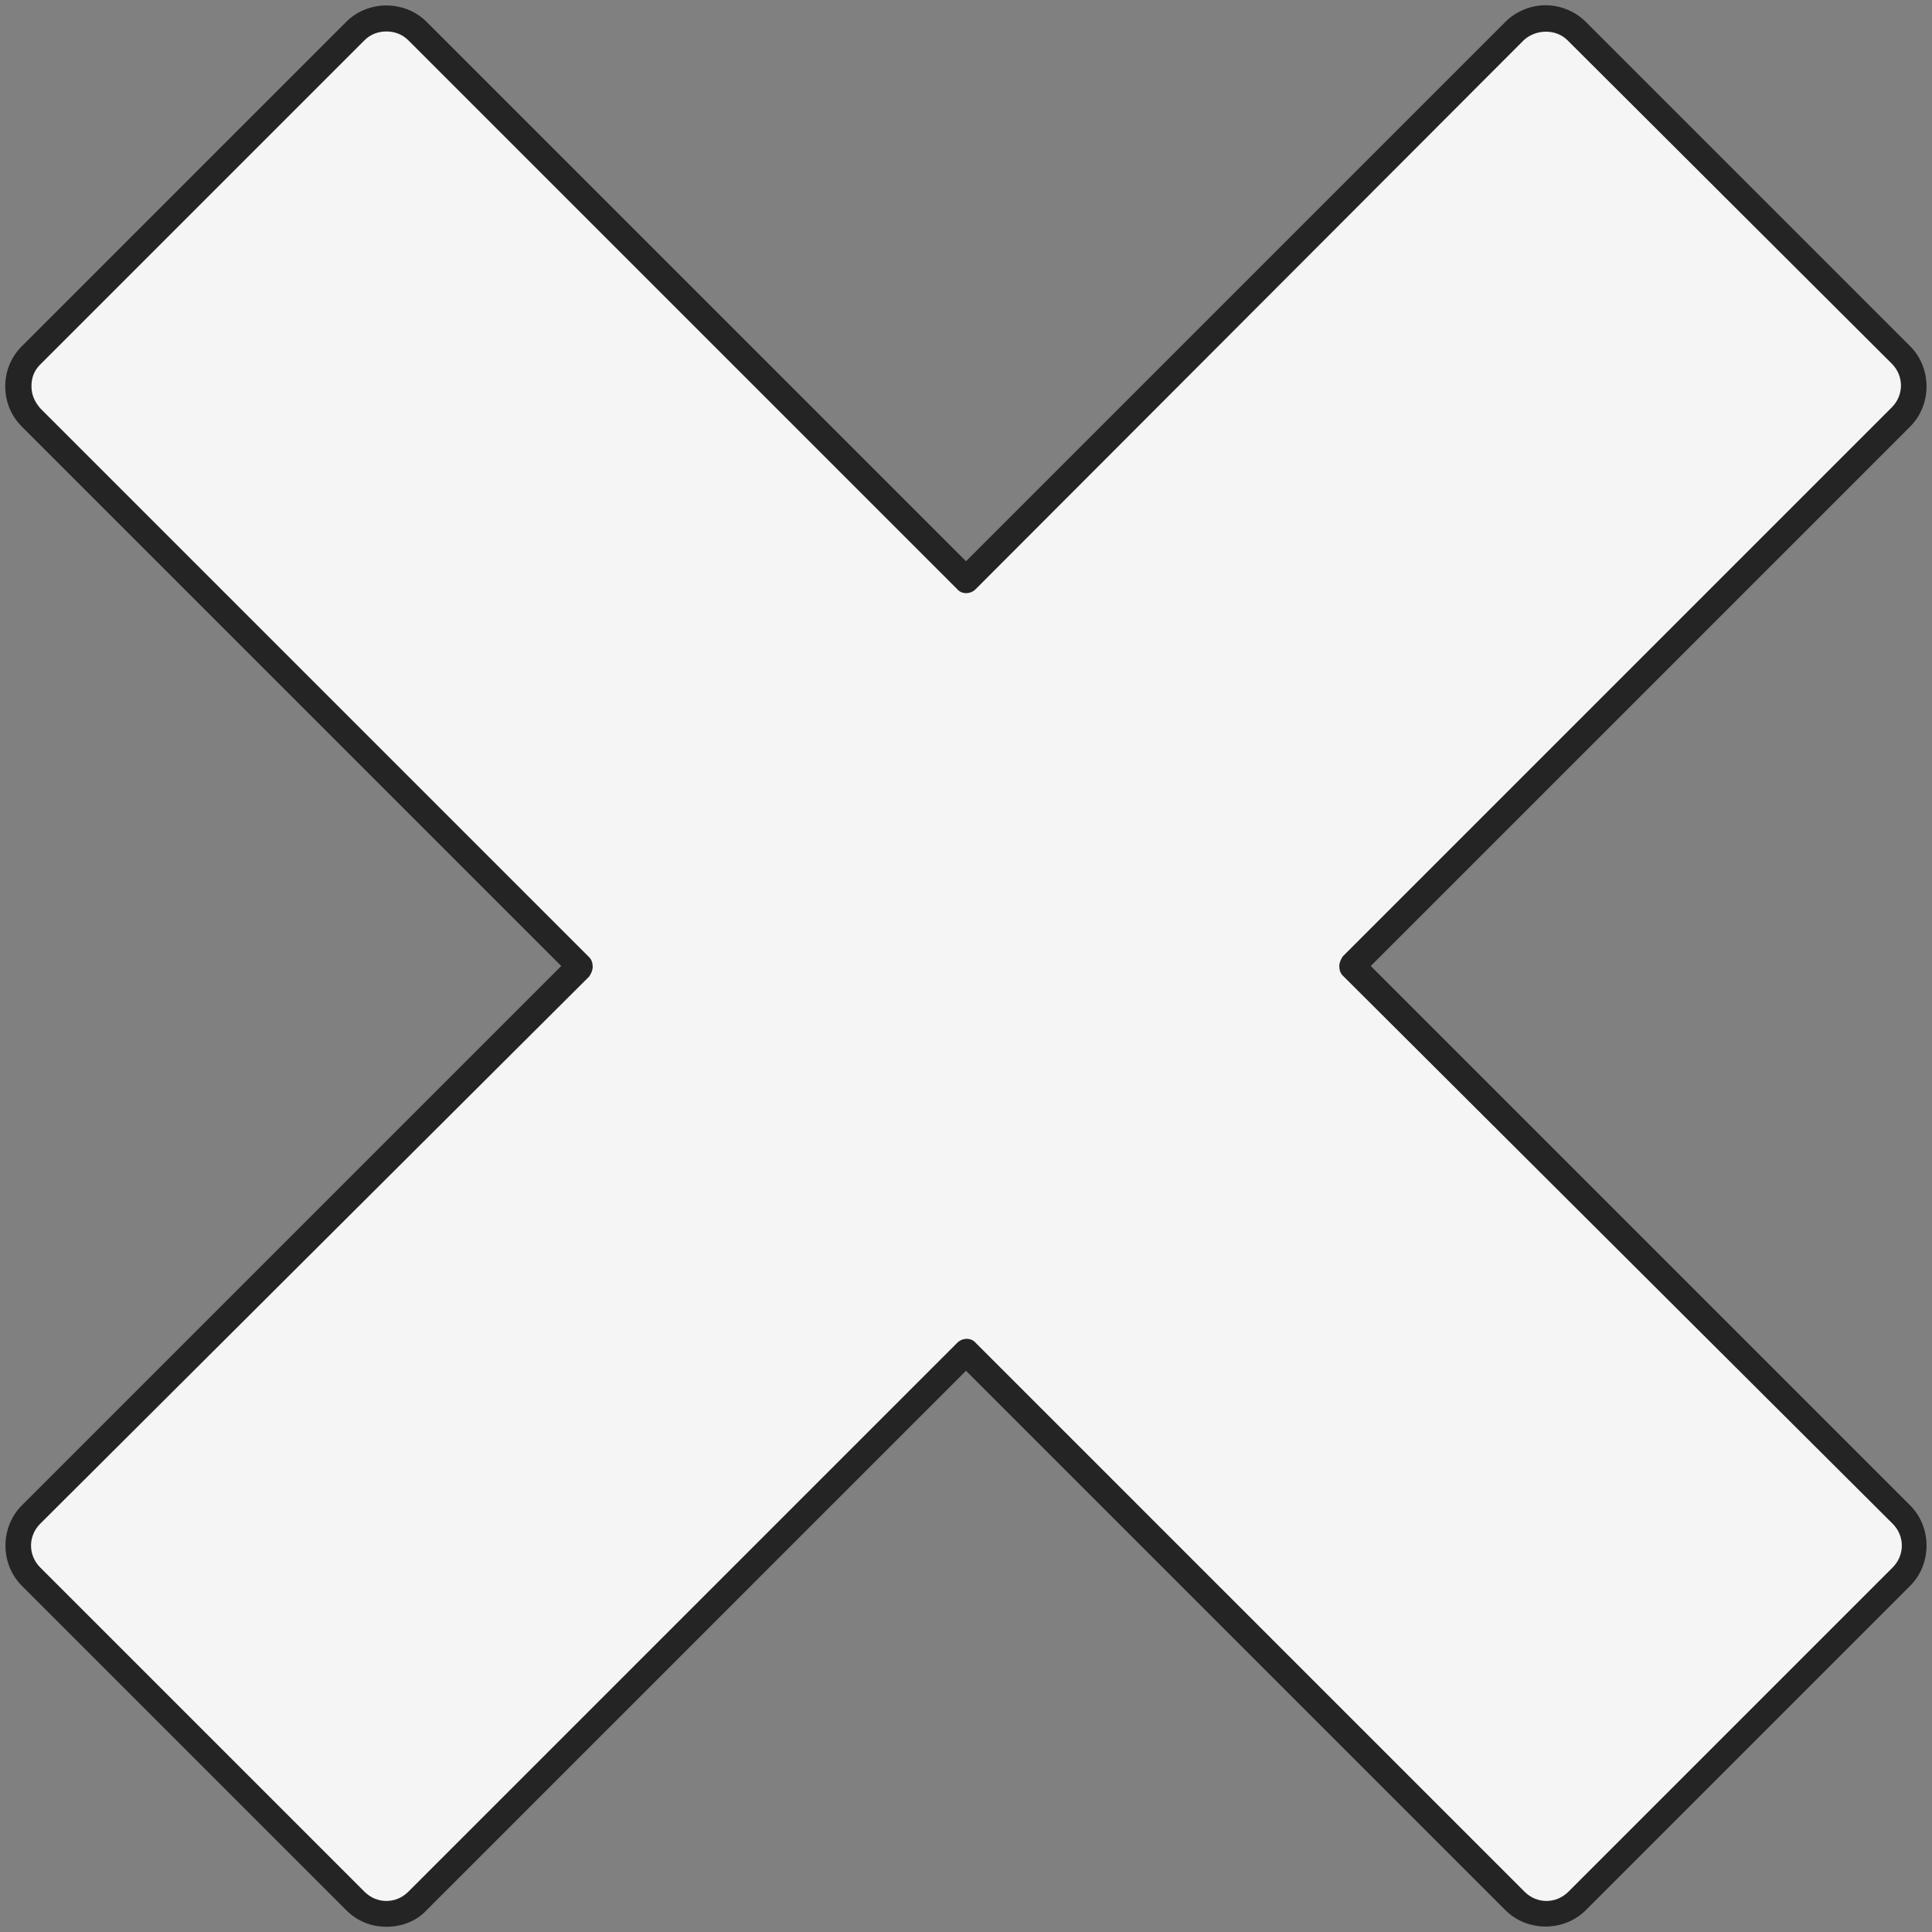
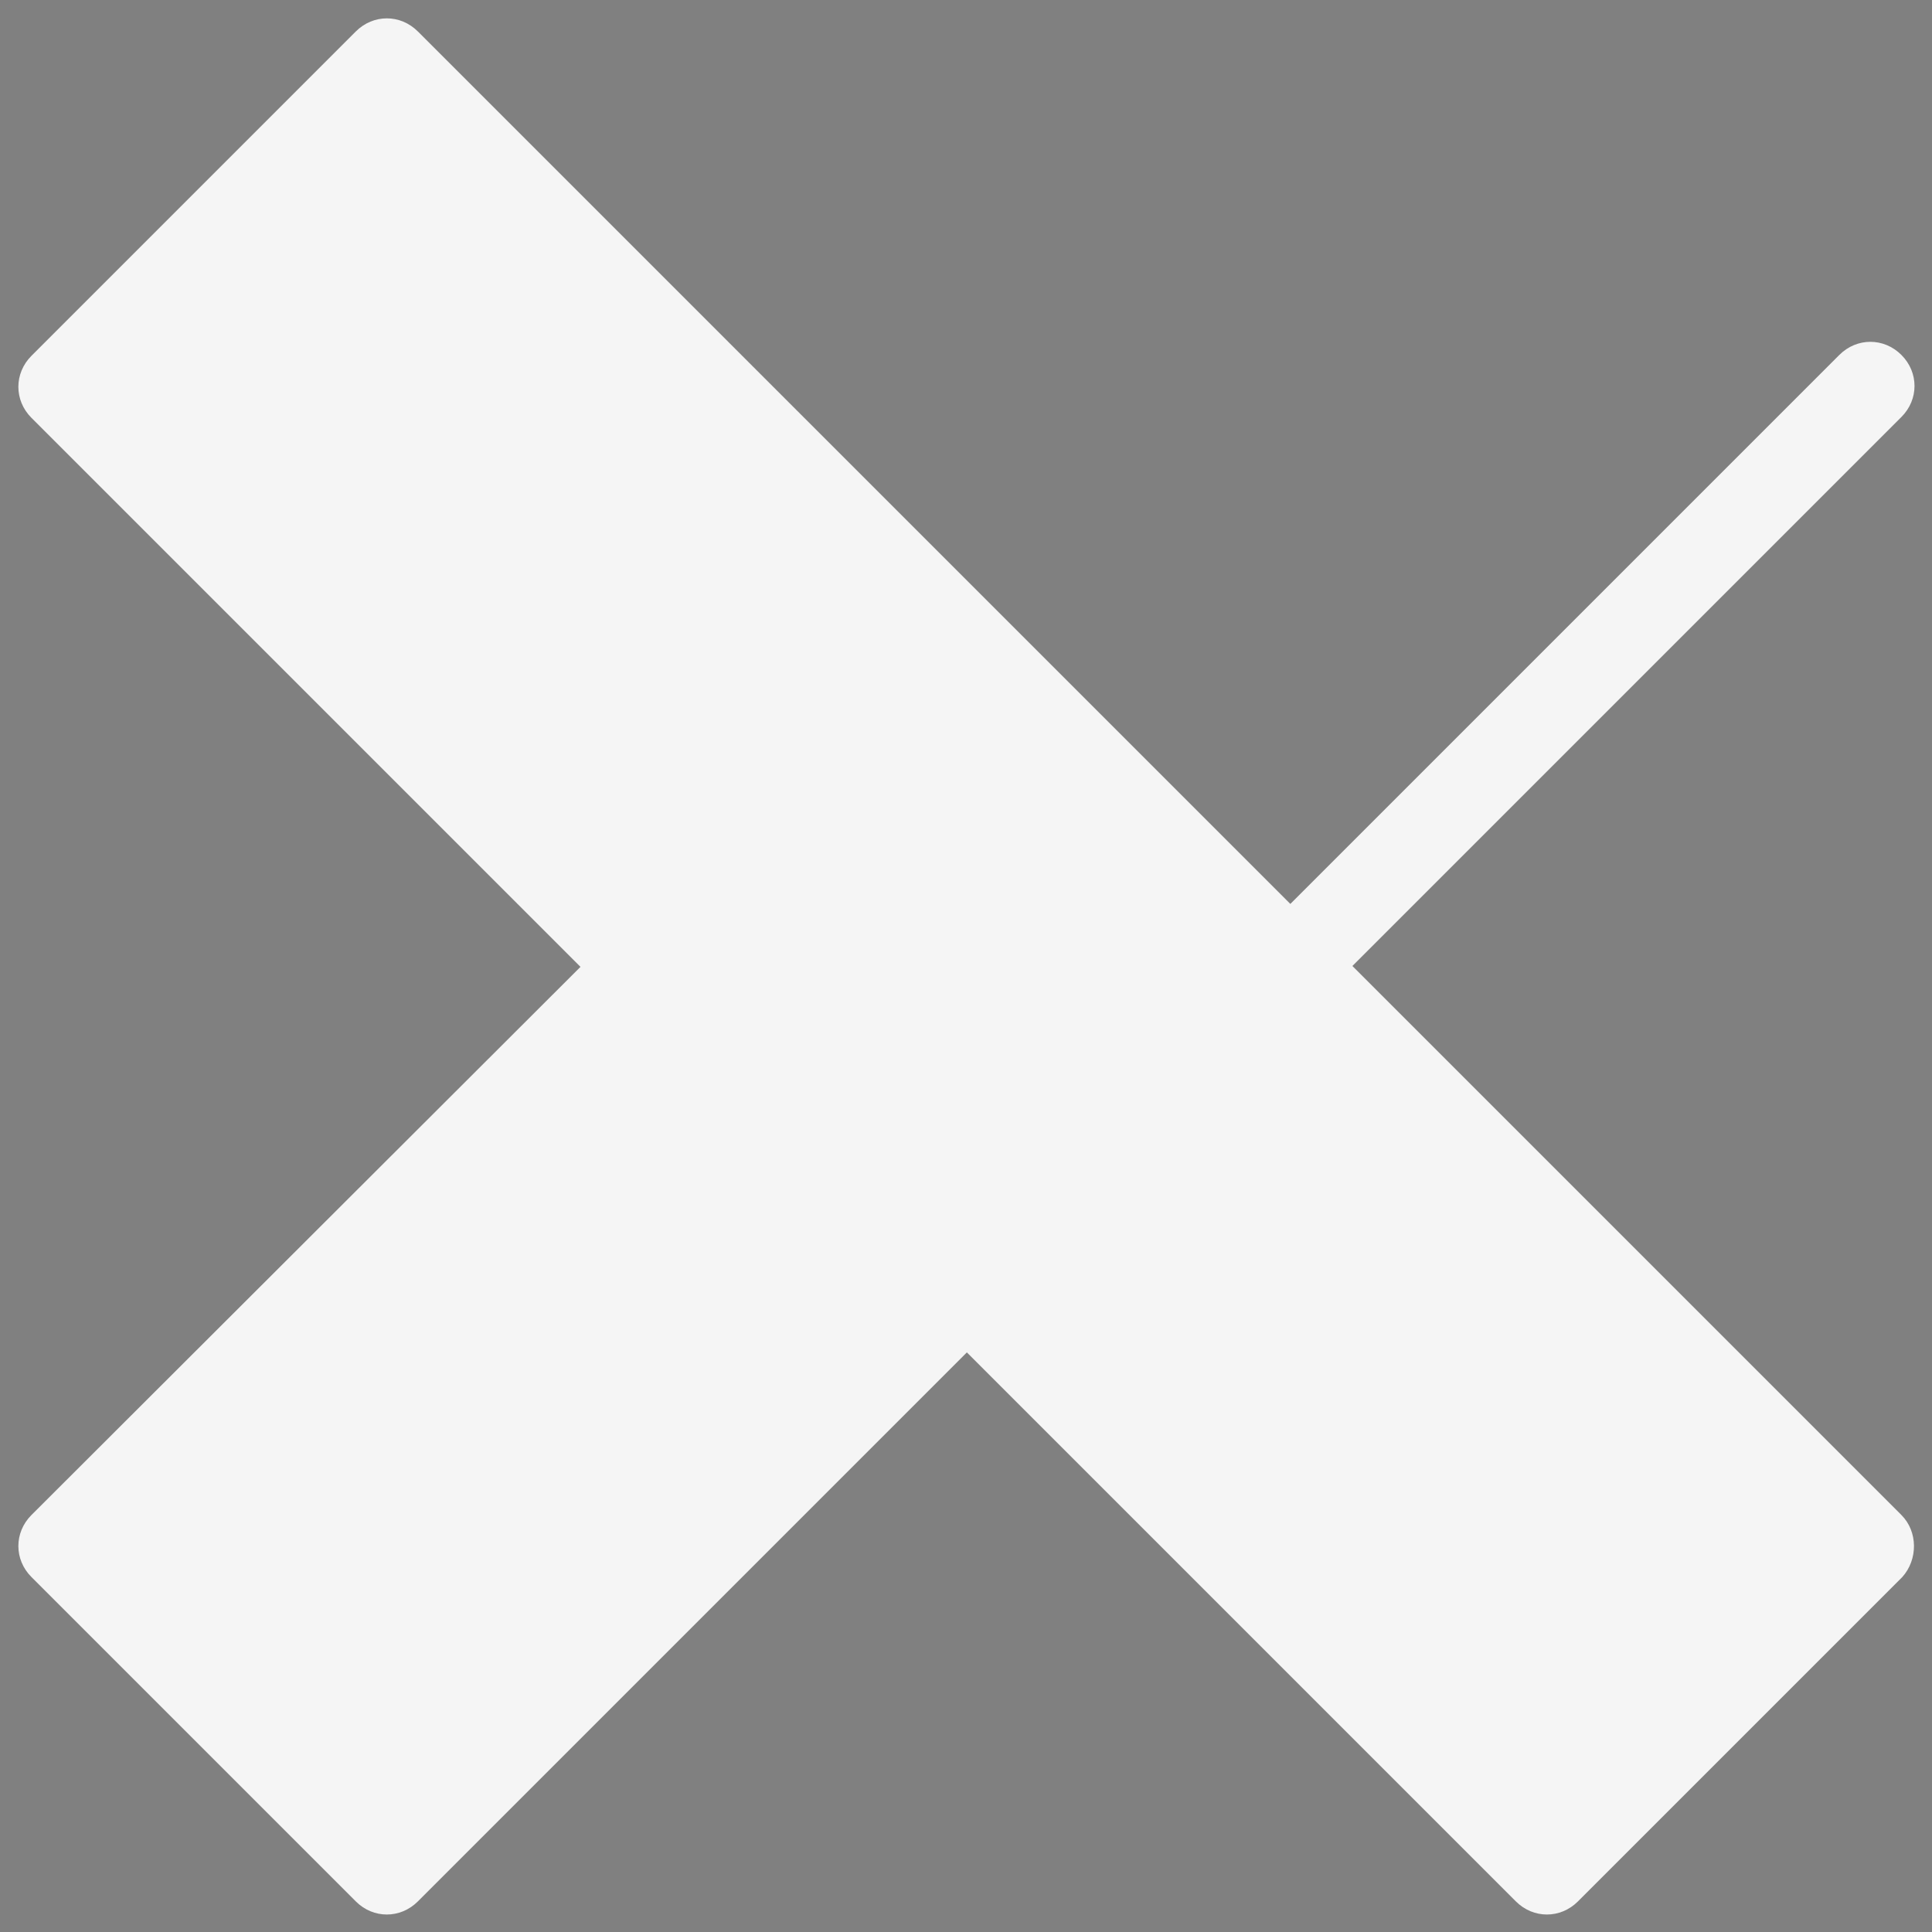
<svg xmlns="http://www.w3.org/2000/svg" fill="#242424" height="221" preserveAspectRatio="xMidYMid meet" version="1" viewBox="-0.6 -0.6 221.0 221.0" width="221" zoomAndPan="magnify">
  <rect x="-0.6" y="-0.6" width="221.0" height="221.0" fill="#808080" stroke="none" />
  <g>
    <g id="change1_1">
-       <path d="M216.9,172.7l-62.8-62.8l62.8-62.8c2-2,2-5.1,0-7.1L179.7,3c-2-2-5.1-2-7.1,0l-62.8,62.8L47.2,3 c-2-2-5.1-2-7.1,0L3,40.1c-2,2-2,5.1,0,7.1l62.8,62.8L3,172.7c-2,2-2,5.1,0,7.1l37.1,37.1c2,2,5.1,2,7.1,0l62.8-62.8l62.8,62.8 c2,2,5.1,2,7.1,0l37.1-37.1C218.8,177.8,218.8,174.6,216.9,172.7z" fill="#f5f5f5" />
+       <path d="M216.9,172.7l-62.8-62.8l62.8-62.8c2-2,2-5.1,0-7.1c-2-2-5.1-2-7.1,0l-62.8,62.8L47.2,3 c-2-2-5.1-2-7.1,0L3,40.1c-2,2-2,5.1,0,7.1l62.8,62.8L3,172.7c-2,2-2,5.1,0,7.1l37.1,37.1c2,2,5.1,2,7.1,0l62.8-62.8l62.8,62.8 c2,2,5.1,2,7.1,0l37.1-37.1C218.8,177.8,218.8,174.6,216.9,172.7z" fill="#f5f5f5" />
    </g>
    <g id="change2_1">
-       <path d="M43.6,219.8c-1.7,0-3.3-0.6-4.6-1.9L1.9,180.8c-2.5-2.5-2.5-6.7,0-9.2l61.7-61.7L1.9,48.2C0.7,47,0,45.4,0,43.6 s0.7-3.4,1.9-4.6L39,1.9c2.5-2.5,6.7-2.5,9.2,0l61.7,61.7l61.7-61.7c1.2-1.2,2.9-1.9,4.6-1.9s3.4,0.7,4.6,1.9L217.9,39 c2.5,2.5,2.5,6.7,0,9.2l-61.7,61.7l61.7,61.7l0,0c2.5,2.5,2.5,6.7,0,9.2l-37.1,37.1c-2.5,2.5-6.7,2.5-9.2,0l-61.7-61.7l-61.7,61.7 C47,219.2,45.3,219.8,43.6,219.8z M43.6,3c-0.9,0-1.8,0.3-2.5,1L4,41.1c-0.7,0.7-1,1.5-1,2.5s0.4,1.8,1,2.5l62.8,62.8 c0.3,0.3,0.4,0.7,0.4,1.1s-0.2,0.8-0.4,1.1L4,173.7c-1.4,1.4-1.4,3.6,0,5l37.1,37.1c1.4,1.4,3.6,1.4,5,0l62.8-62.8 c0.6-0.6,1.6-0.6,2.1,0l62.8,62.8c1.4,1.4,3.6,1.4,5,0l37.1-37.1c1.4-1.4,1.4-3.6,0-5L153,111c-0.3-0.3-0.4-0.7-0.4-1.1 s0.2-0.8,0.4-1.1l62.8-62.8c1.4-1.4,1.4-3.6,0-5L178.7,4c-1.3-1.3-3.6-1.3-5,0L111,66.8c-0.6,0.6-1.6,0.6-2.1,0L46.1,4 C45.4,3.3,44.5,3,43.6,3z" />
-     </g>
+       </g>
  </g>
</svg>